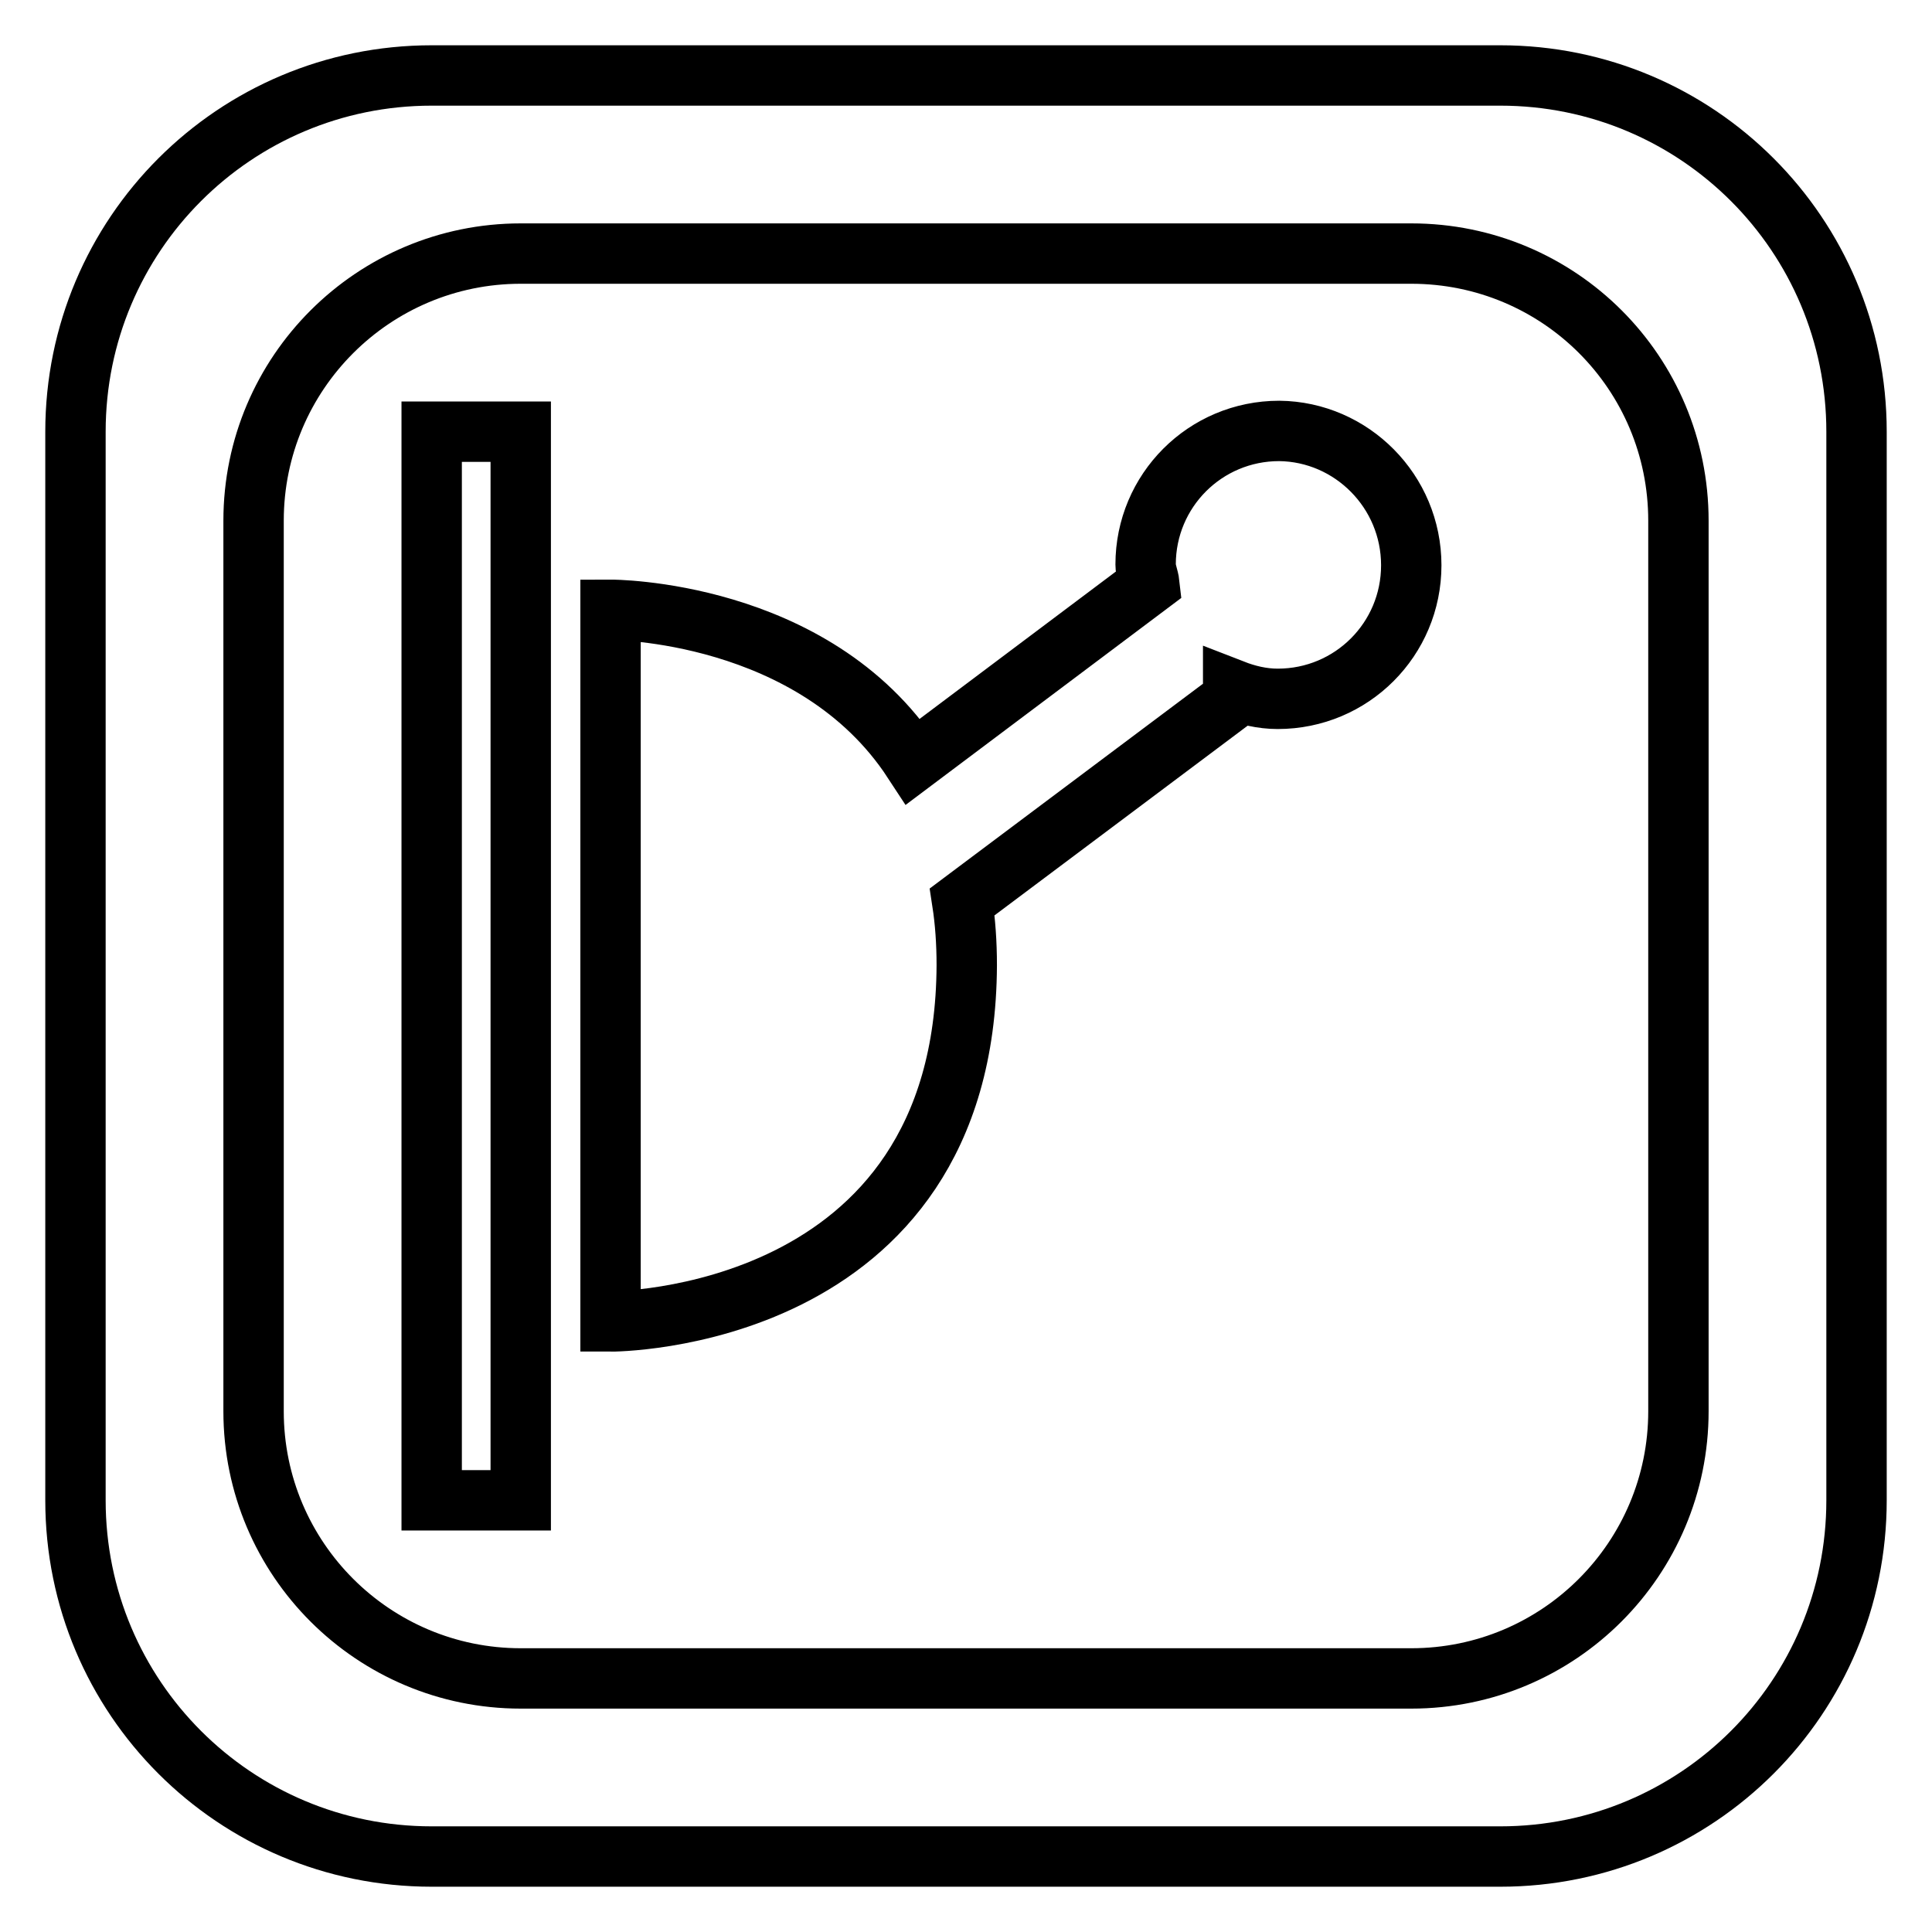
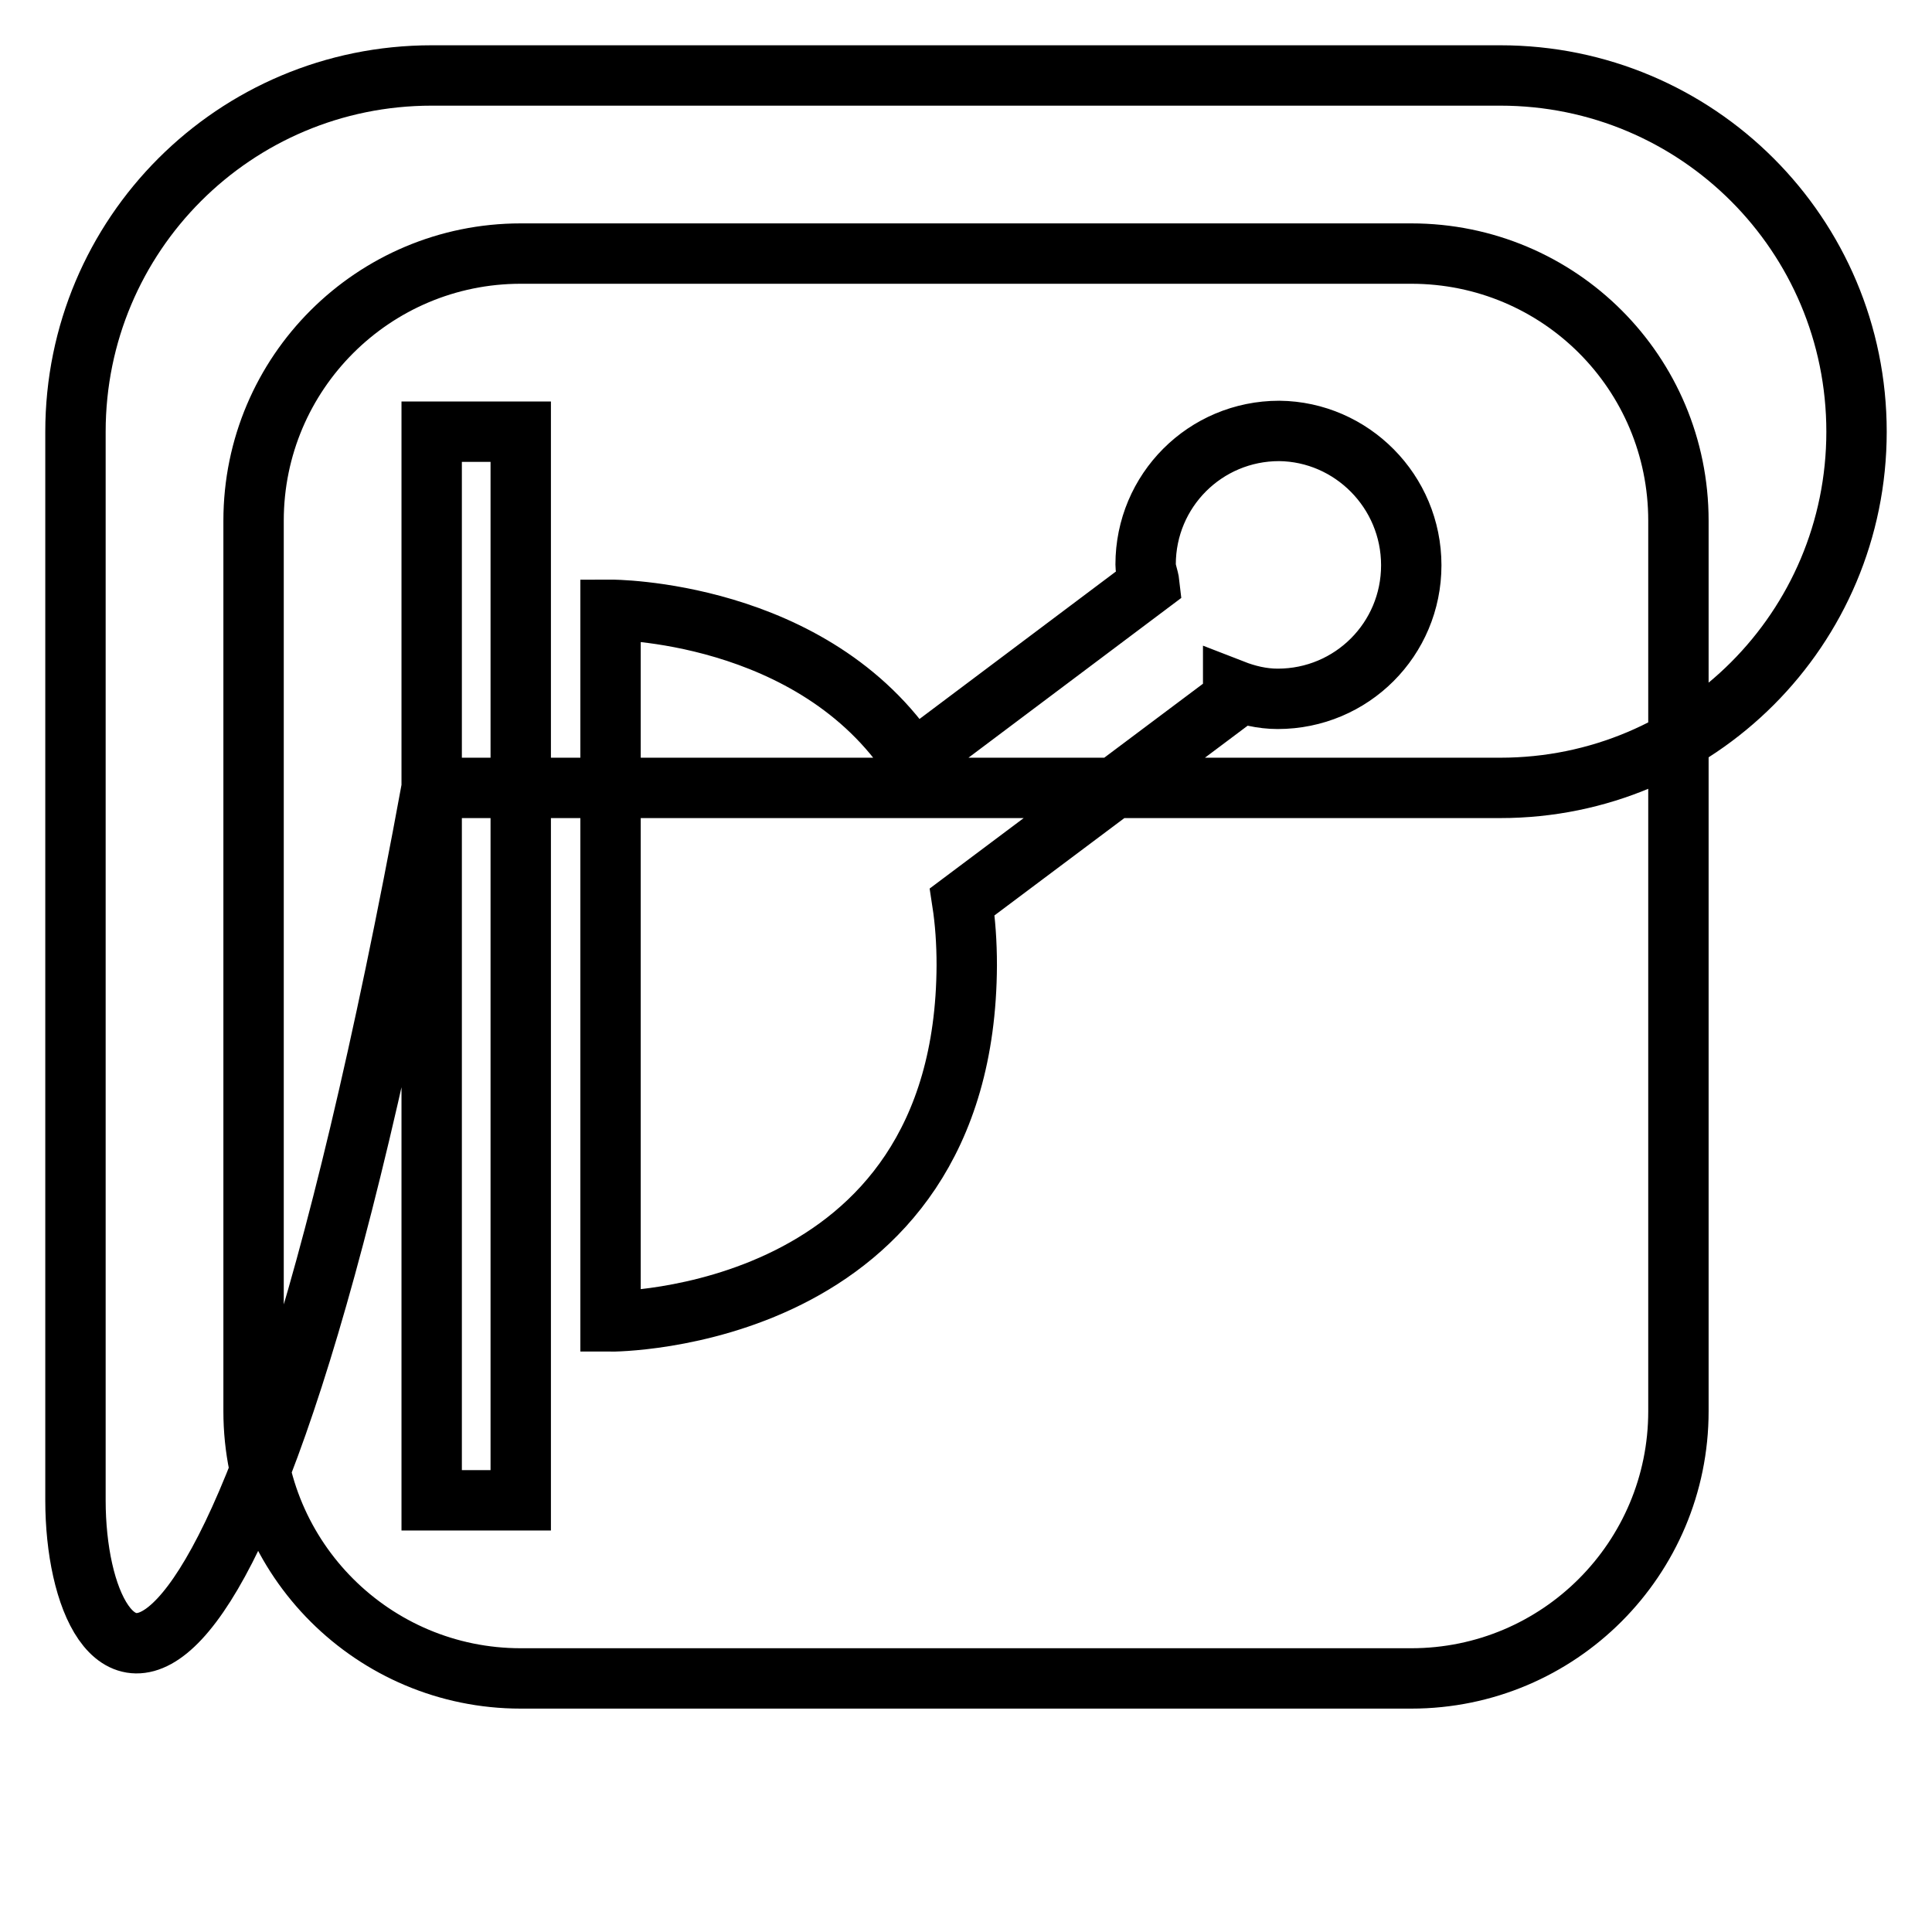
<svg xmlns="http://www.w3.org/2000/svg" version="1.1" x="0px" y="0px" viewBox="0 0 256 256" enable-background="new 0 0 256 256" xml:space="preserve">
  <g>
-     <path stroke-width="8" fill-opacity="0" stroke="#000000" d="M187,74.9c0,9.8-7.9,17.7-17.7,17.7c-2.1,0-4.1-0.5-5.9-1.2v1.2l-35.9,26.9c0.4,2.6,0.6,5.4,0.6,8.4 c-0.2,47.4-47.2,47.2-47.2,47.2V80.8c0,0,26.9-0.1,40.1,20.1l31.3-23.5c-0.1-0.9-0.5-1.7-0.5-2.6c0-9.8,7.9-17.7,17.7-17.7 C179.1,57.2,187,65.1,187,74.9z M57.2,198.8H69V57.2H57.2V198.8z M246,57.2v141.6c0,26.1-21.1,47.2-47.2,47.2H57.2 C31.1,246,10,224.9,10,198.8V57.2C10,31.1,31.1,10,57.2,10h141.6C224.9,10,246,31.1,246,57.2z M222.4,69 c0-19.6-15.8-35.4-35.4-35.4H69c-19.5,0-35.4,15.8-35.4,35.4v118c0,19.6,15.9,35.4,35.4,35.4h118c19.6,0,35.4-15.9,35.4-35.4V69z" />
+     <path stroke-width="8" fill-opacity="0" stroke="#000000" d="M187,74.9c0,9.8-7.9,17.7-17.7,17.7c-2.1,0-4.1-0.5-5.9-1.2v1.2l-35.9,26.9c0.4,2.6,0.6,5.4,0.6,8.4 c-0.2,47.4-47.2,47.2-47.2,47.2V80.8c0,0,26.9-0.1,40.1,20.1l31.3-23.5c-0.1-0.9-0.5-1.7-0.5-2.6c0-9.8,7.9-17.7,17.7-17.7 C179.1,57.2,187,65.1,187,74.9z M57.2,198.8H69V57.2H57.2V198.8z M246,57.2c0,26.1-21.1,47.2-47.2,47.2H57.2 C31.1,246,10,224.9,10,198.8V57.2C10,31.1,31.1,10,57.2,10h141.6C224.9,10,246,31.1,246,57.2z M222.4,69 c0-19.6-15.8-35.4-35.4-35.4H69c-19.5,0-35.4,15.8-35.4,35.4v118c0,19.6,15.9,35.4,35.4,35.4h118c19.6,0,35.4-15.9,35.4-35.4V69z" />
  </g>
</svg>